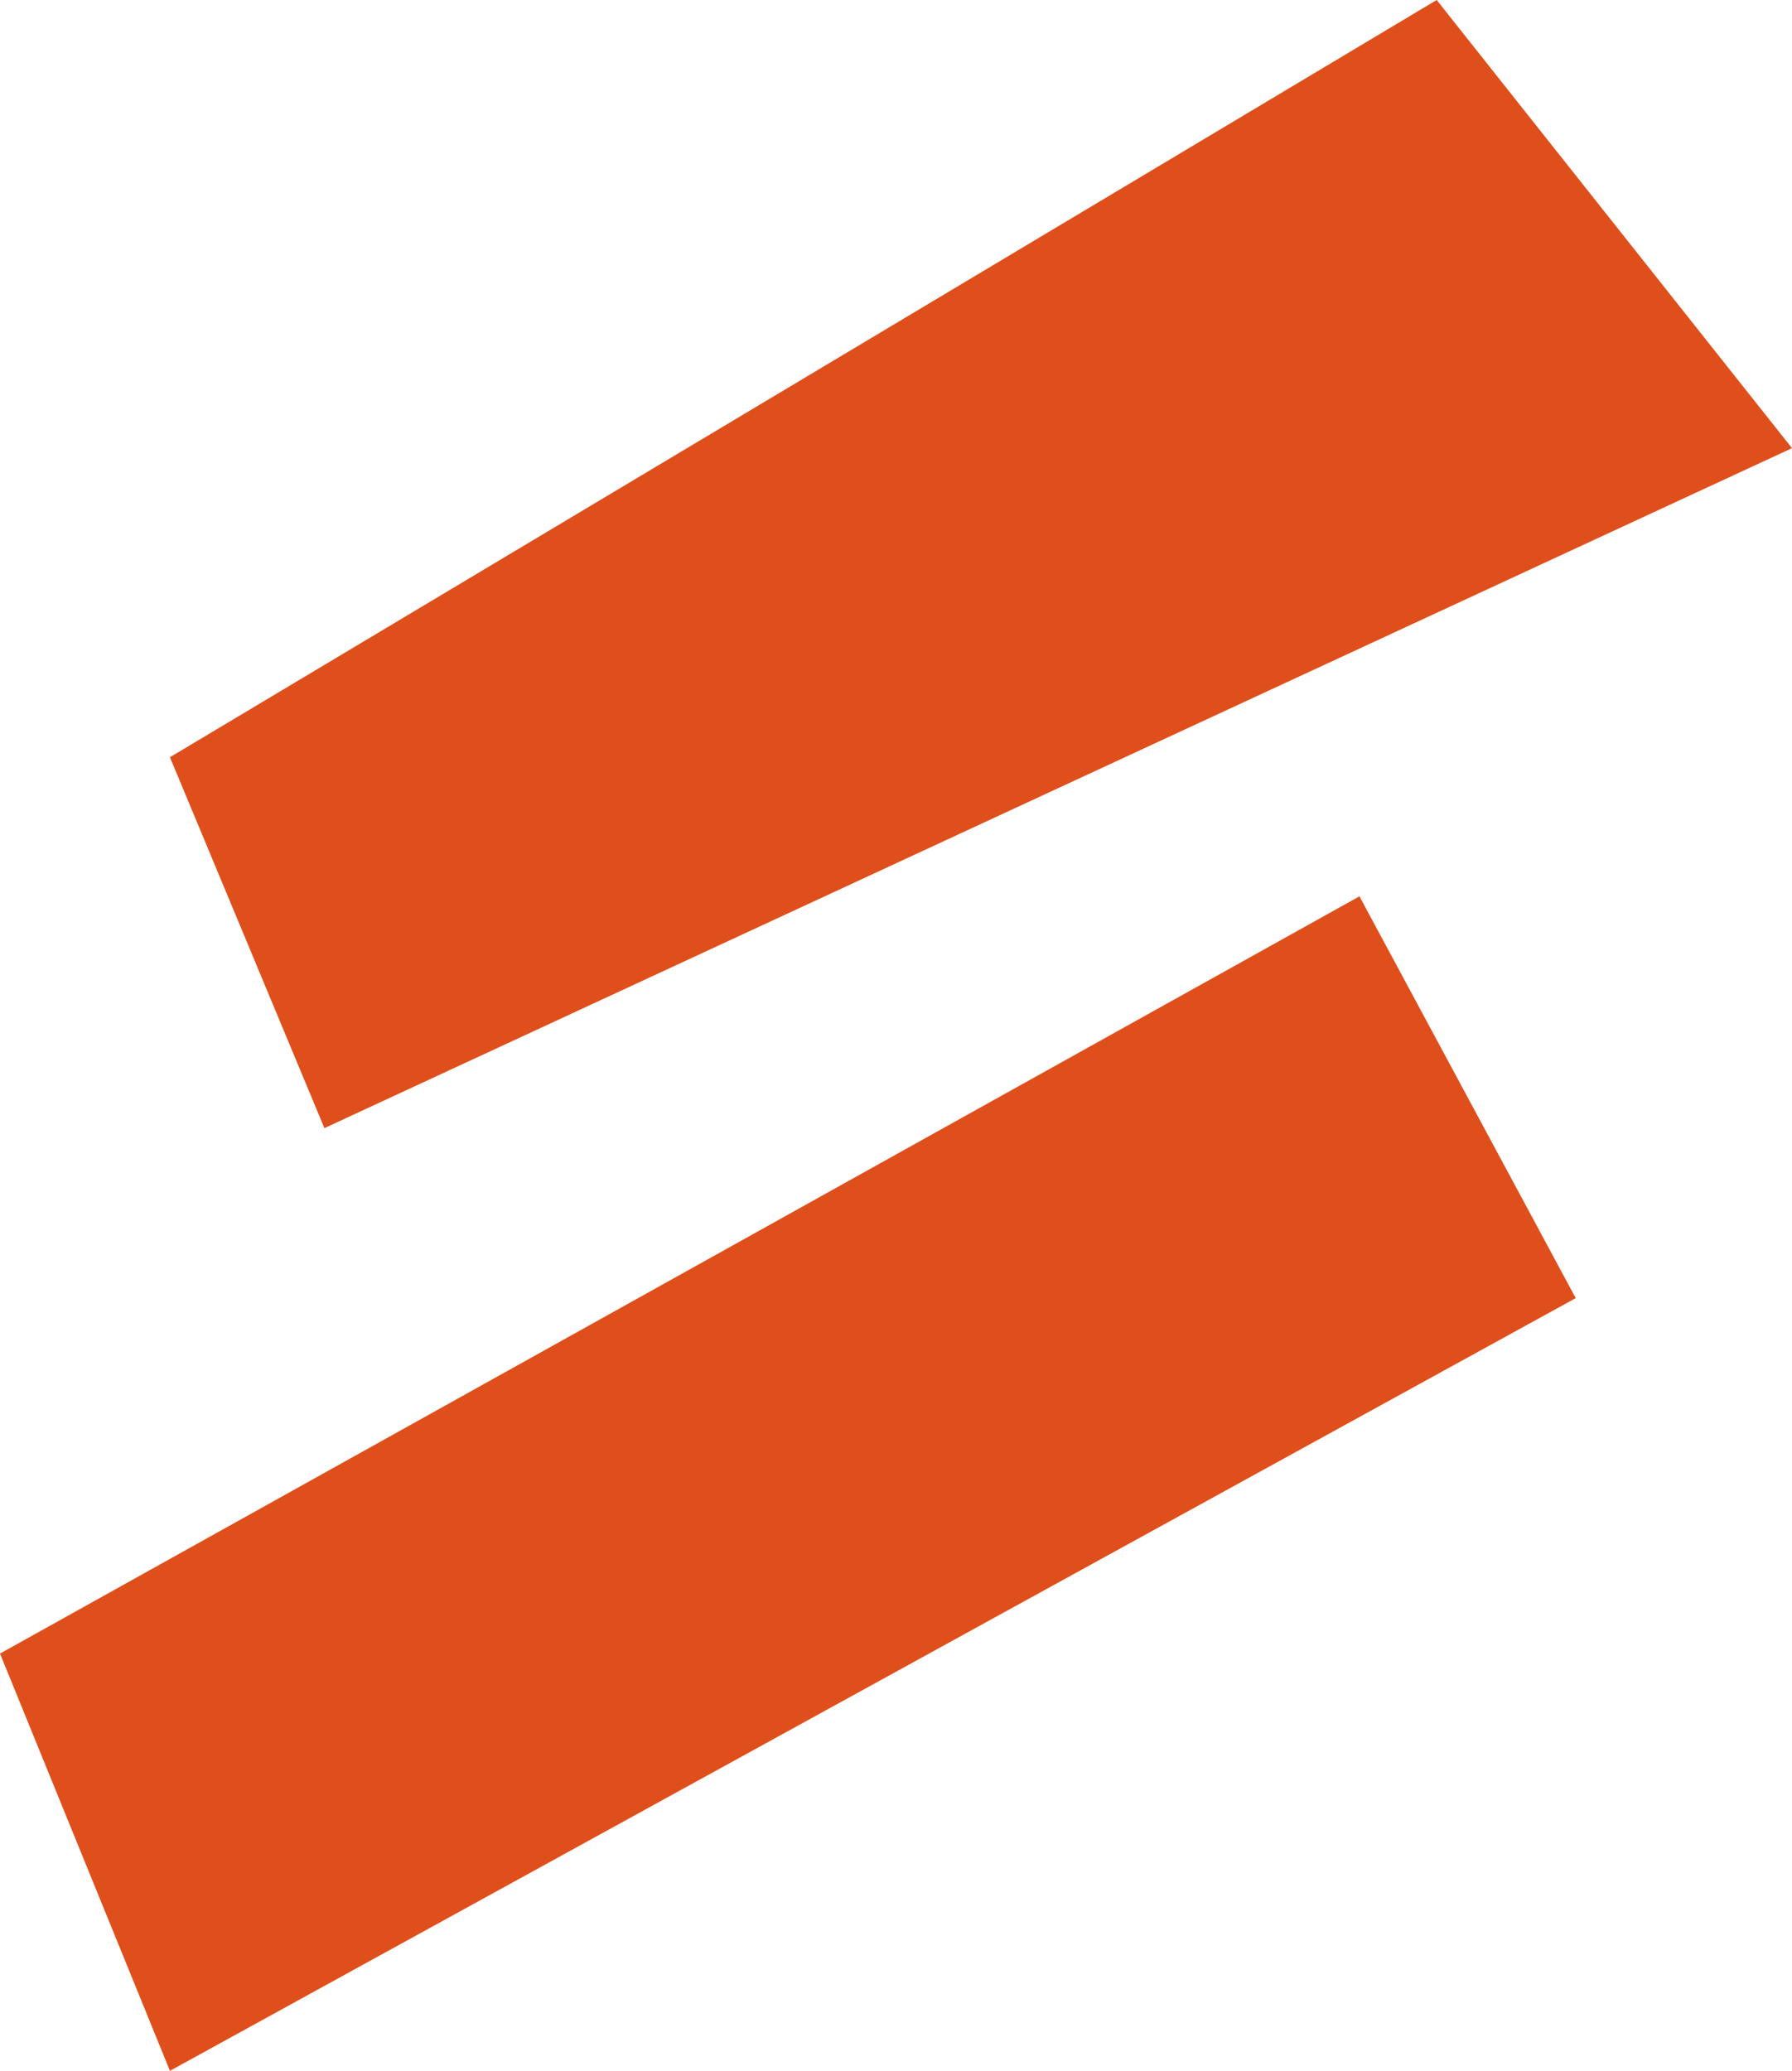
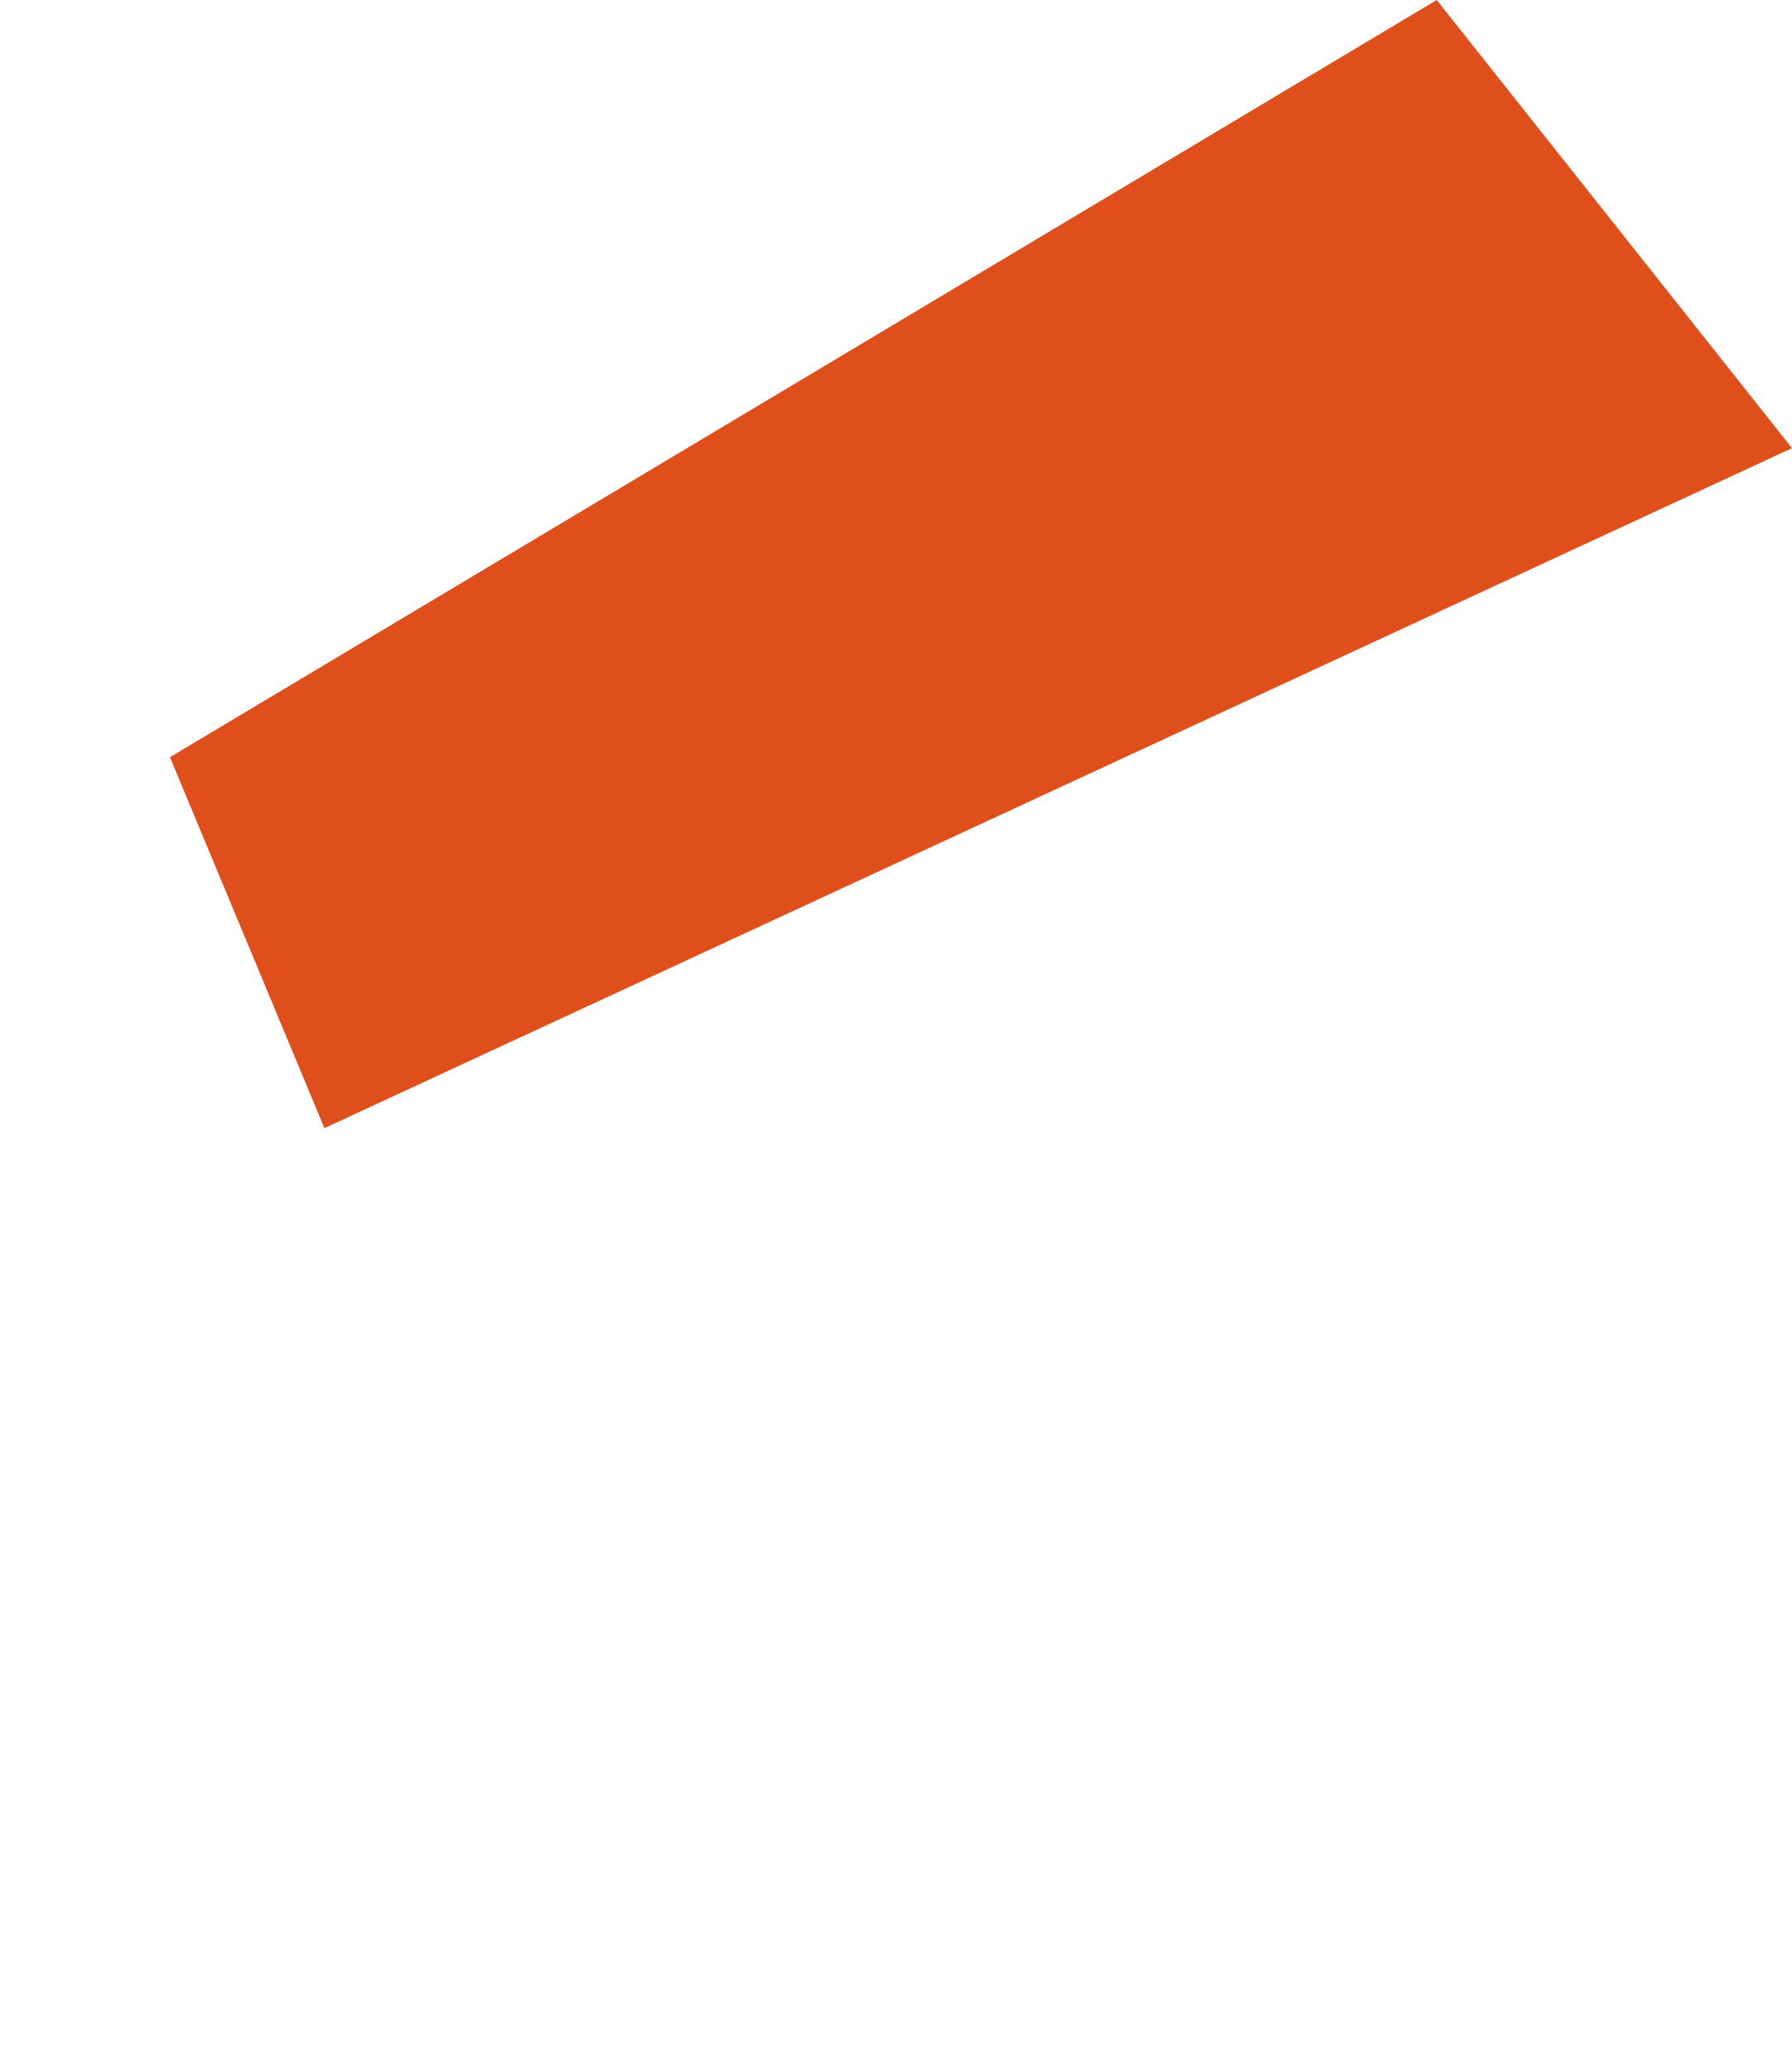
<svg xmlns="http://www.w3.org/2000/svg" width="418" height="483" viewBox="0 0 418 483" fill="none">
-   <path d="M317.103 209.06L0 385.679L39.638 483L367.552 302.776L317.103 209.06Z" fill="#DF4F1B" />
  <path d="M75.672 263.127L39.638 176.619L335.121 0L418 104.53L75.672 263.127Z" fill="#DF4F1B" />
</svg>